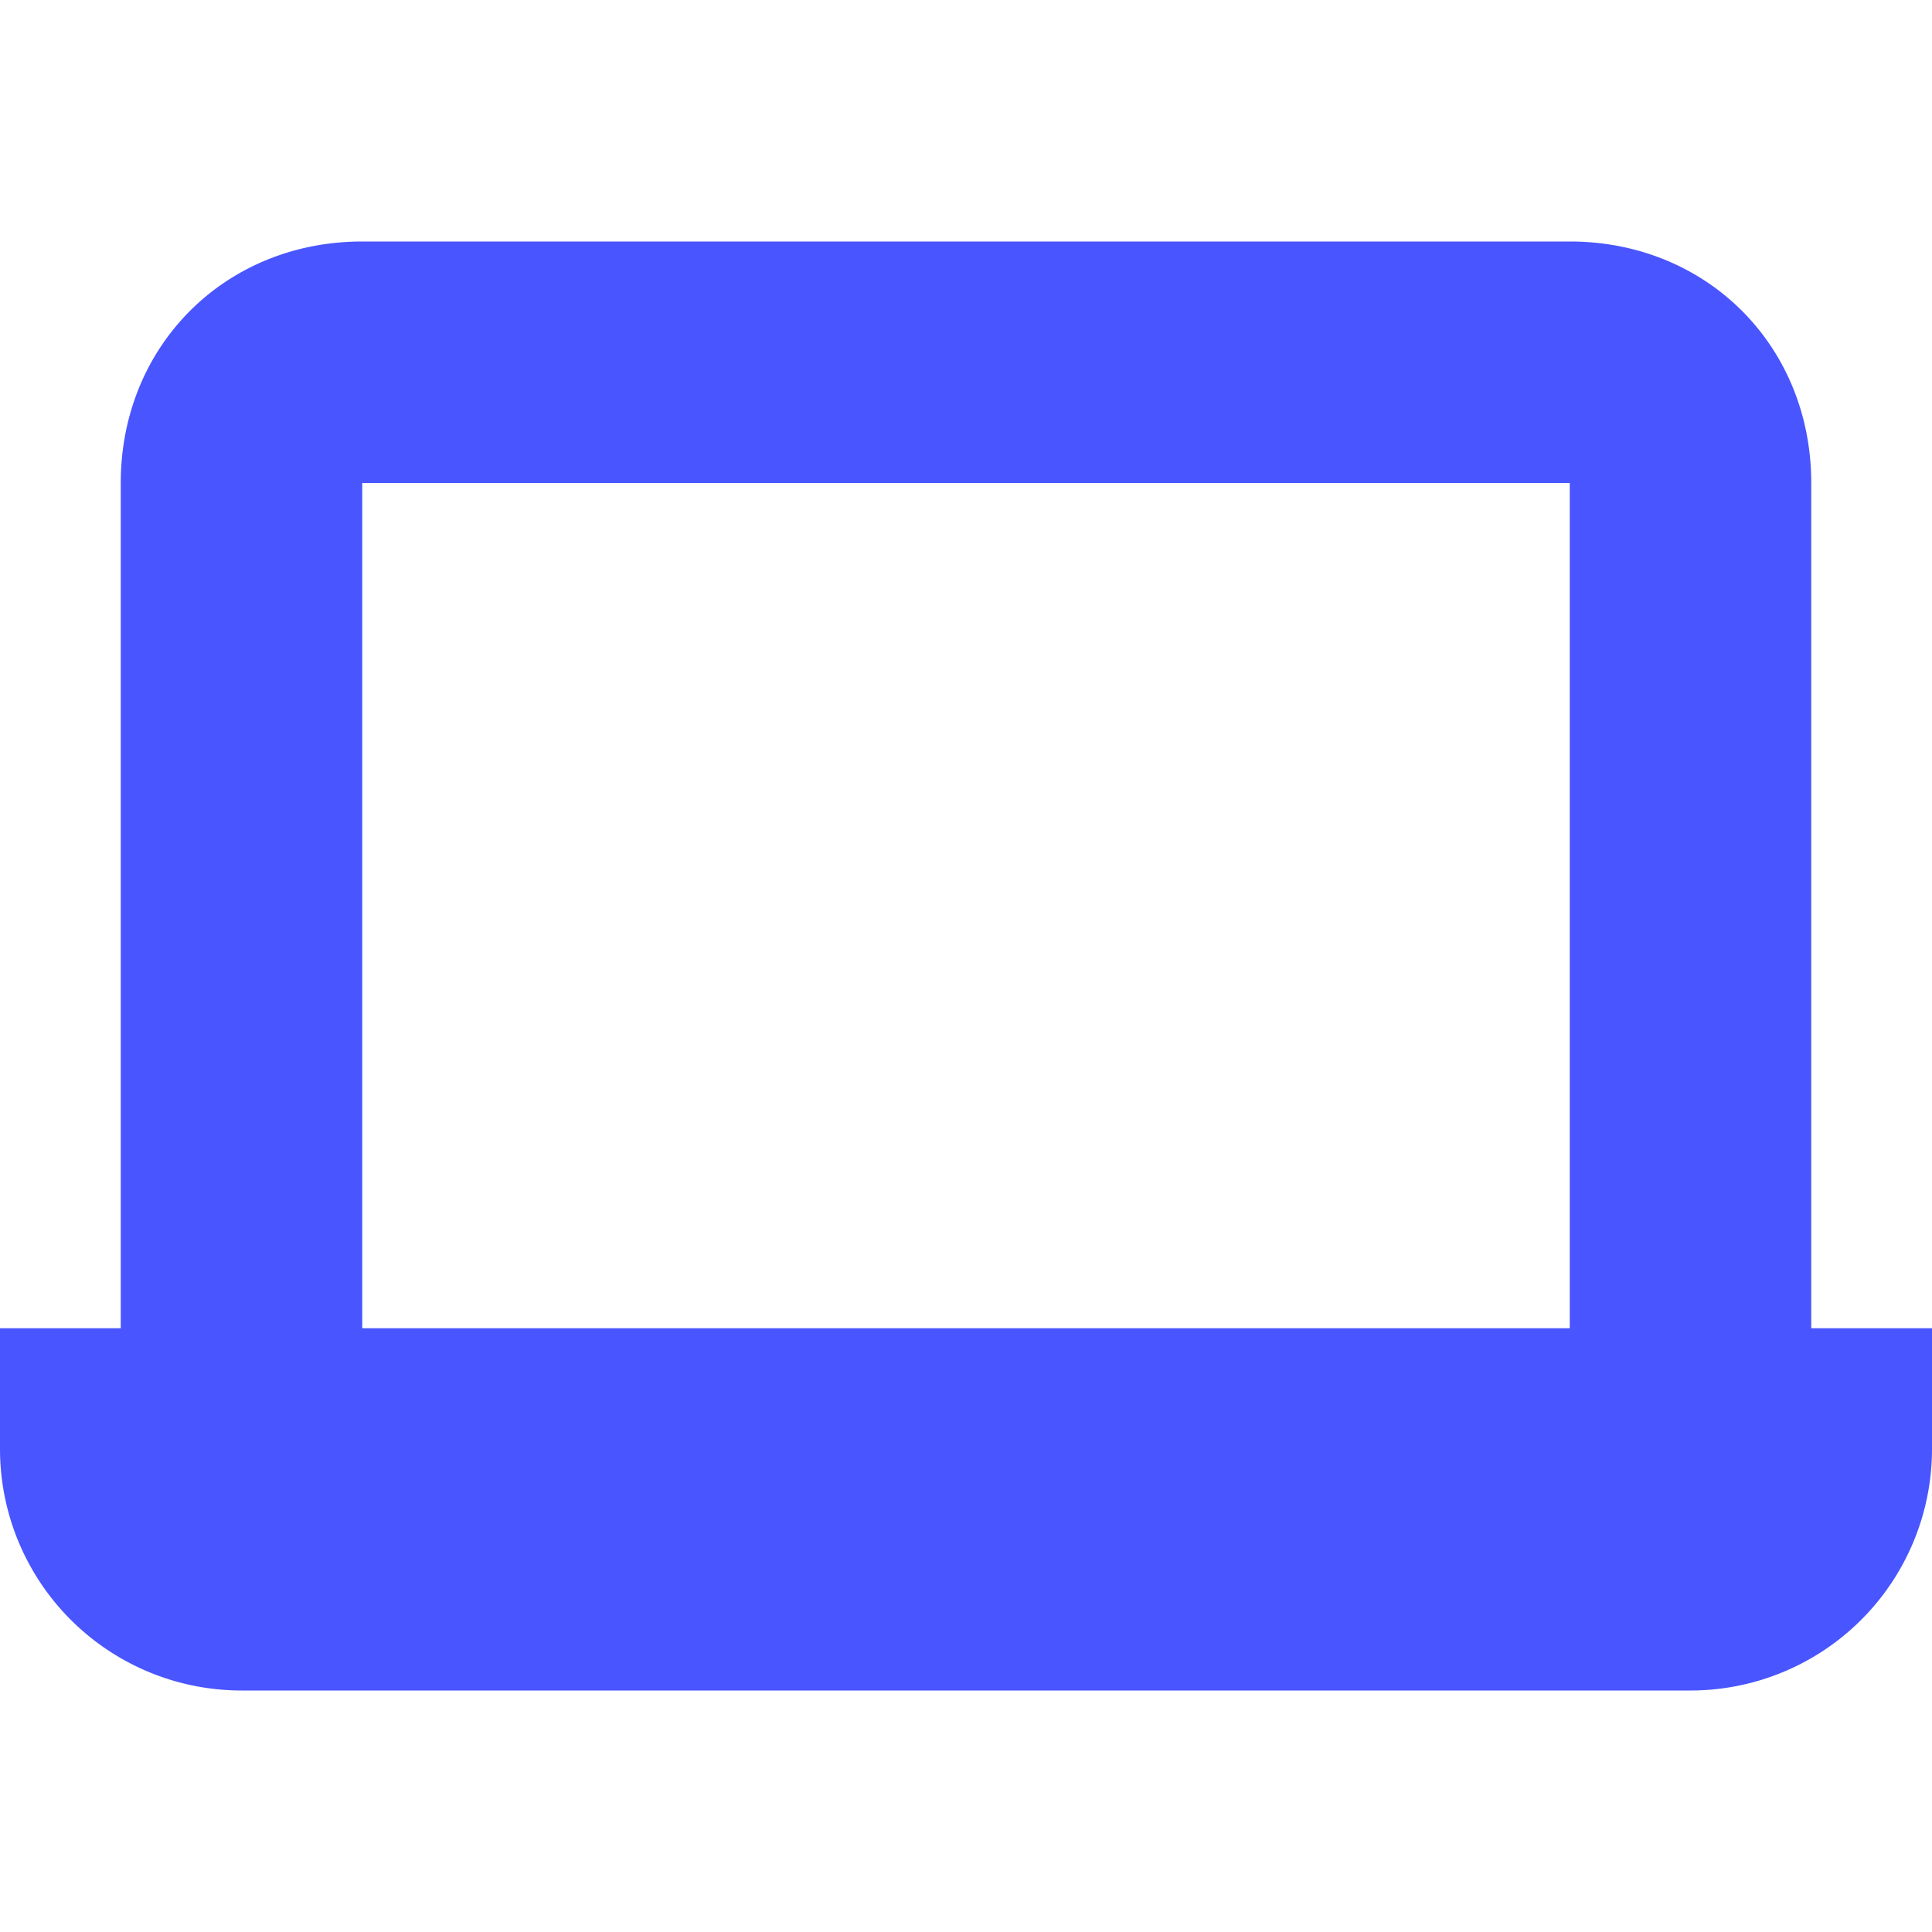
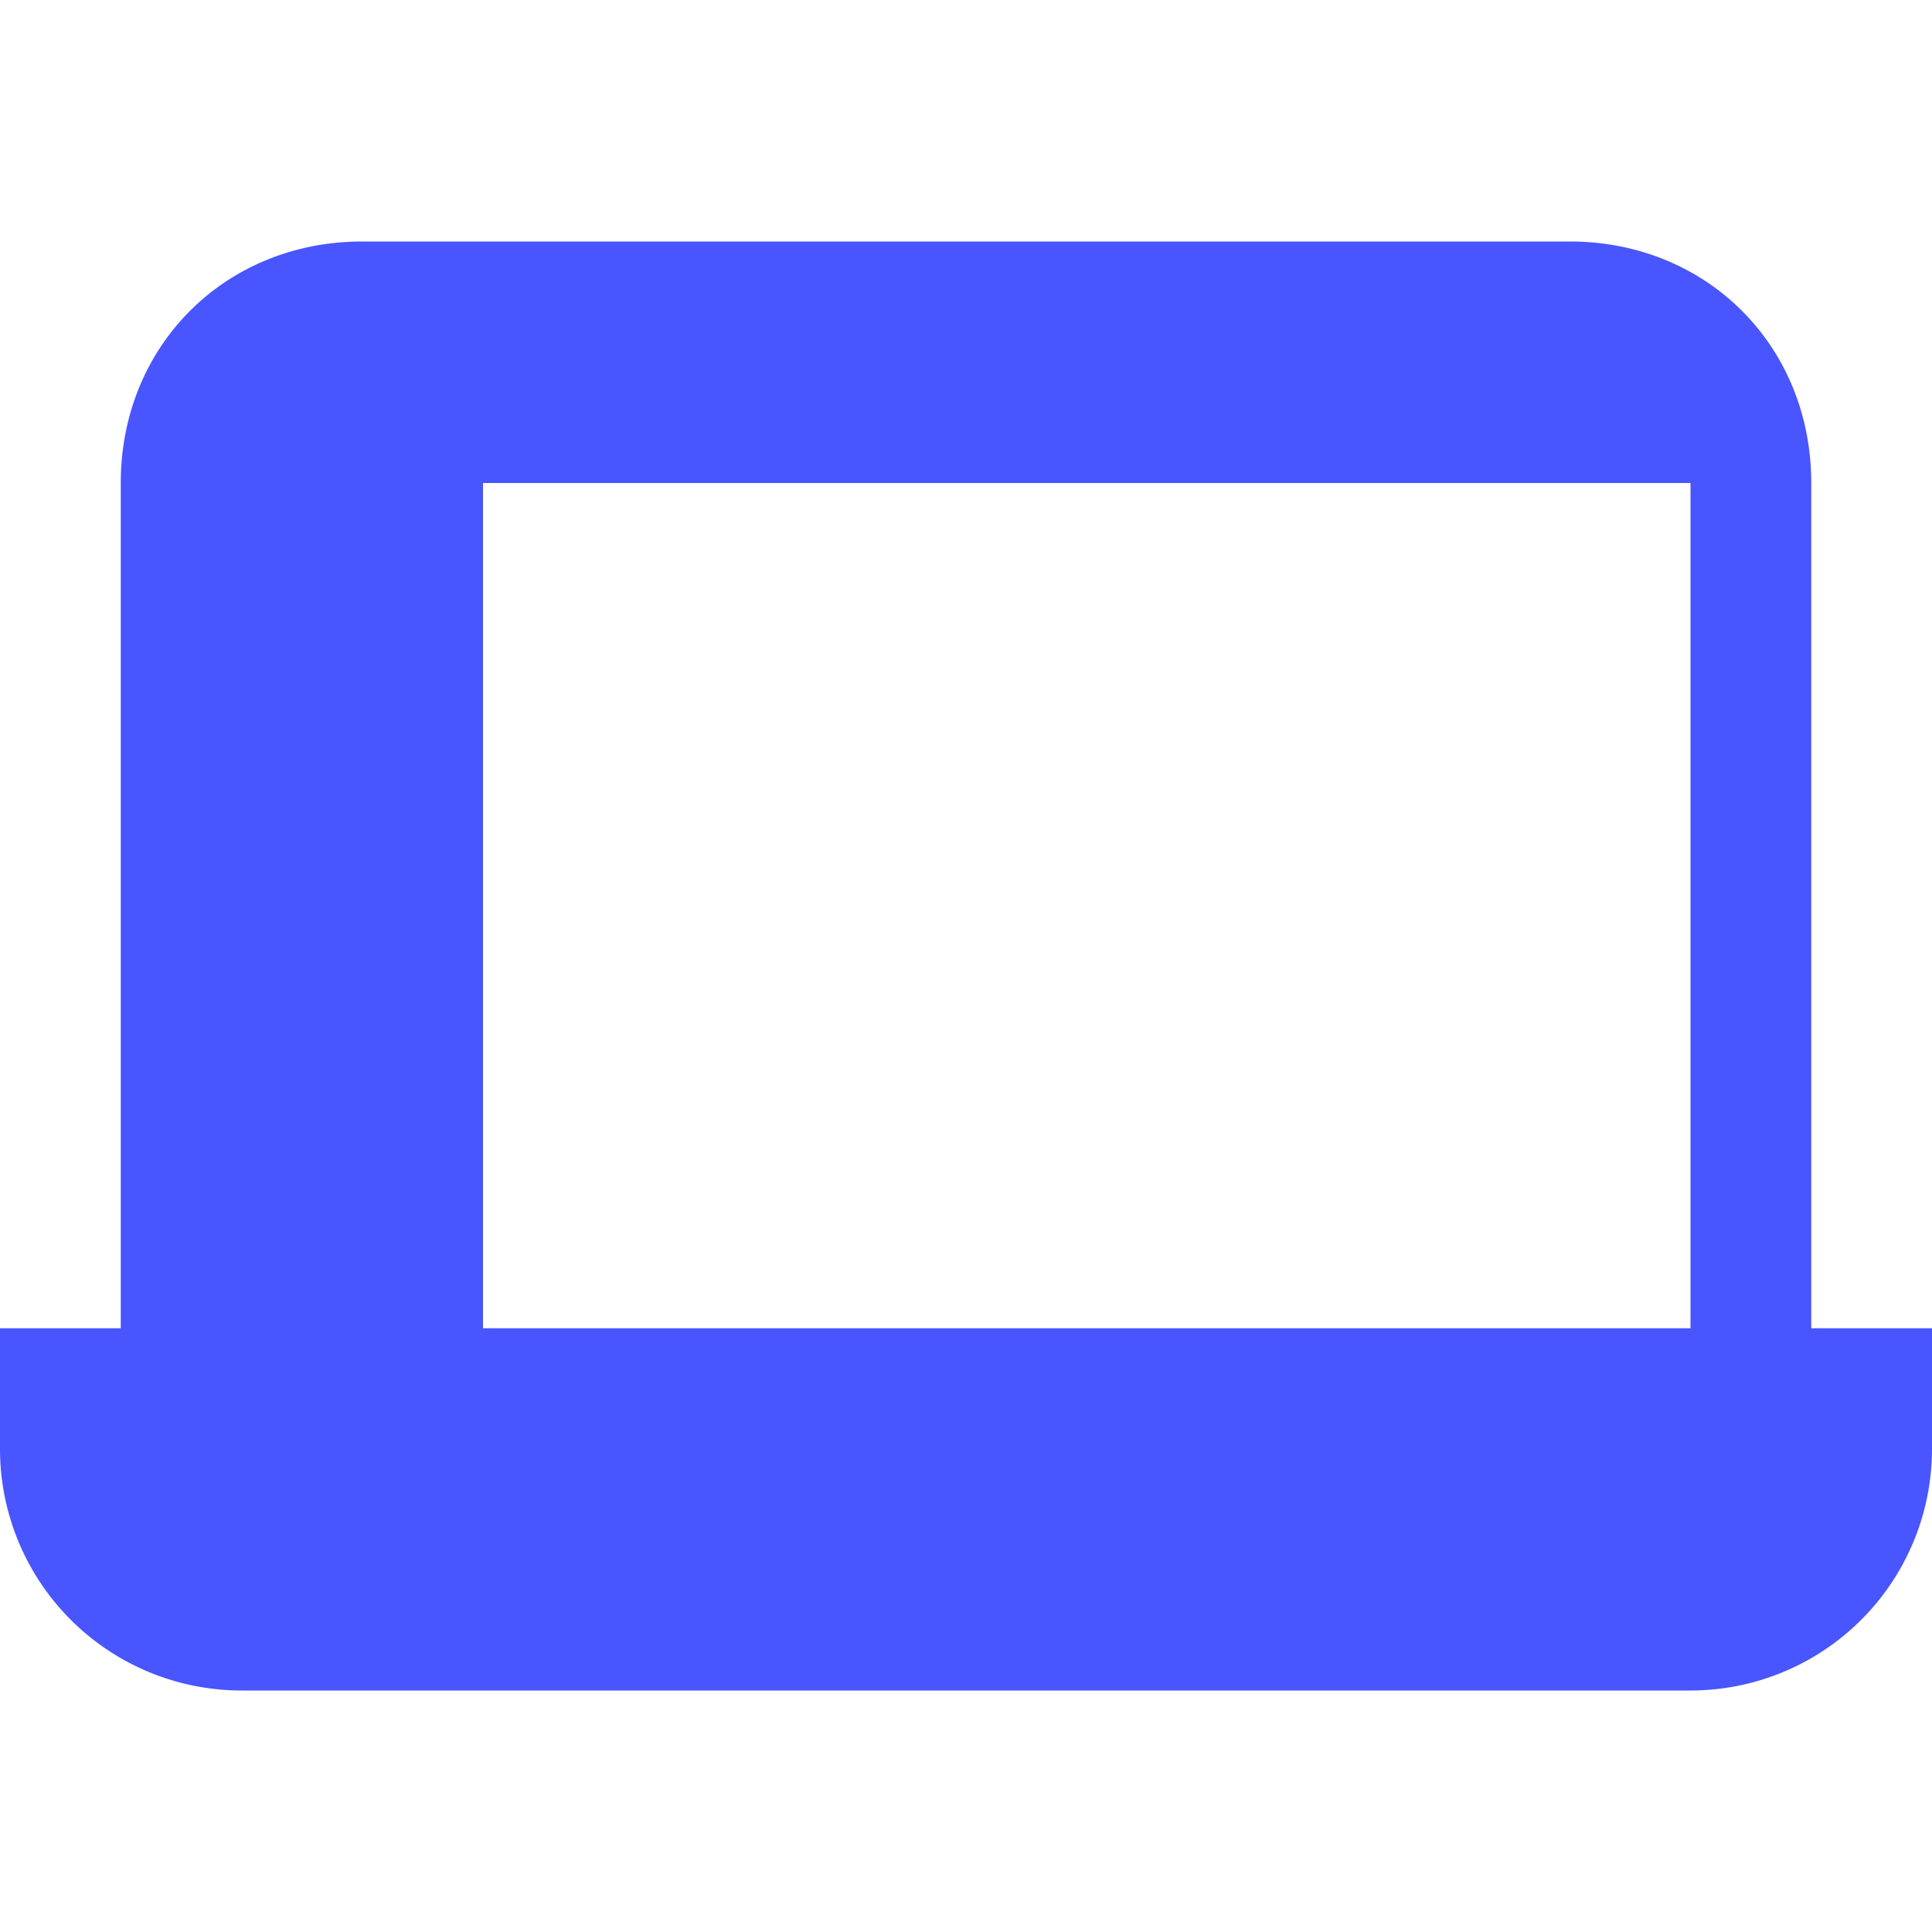
<svg xmlns="http://www.w3.org/2000/svg" viewBox="0 0 16 16">
-   <path d="m15 11v-7c0-1.136-.864-2-2-2h-10c-1.136 0-2 .864-2 2v7h-1v1a2 2 0 0 0 2 2h12a2 2 0 0 0 2-2v-1zm-12-7h10v7h-10z" fill="#4955ff" />
+   <path d="m15 11v-7c0-1.136-.864-2-2-2h-10c-1.136 0-2 .864-2 2v7h-1v1a2 2 0 0 0 2 2h12a2 2 0 0 0 2-2v-1m-12-7h10v7h-10z" fill="#4955ff" />
</svg>